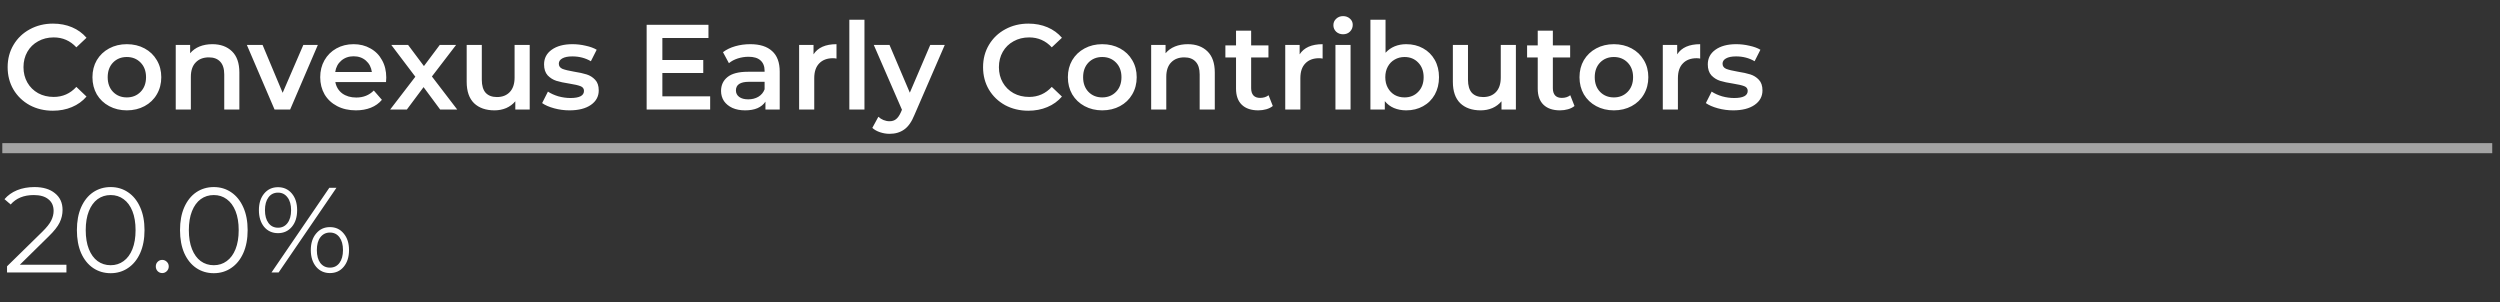
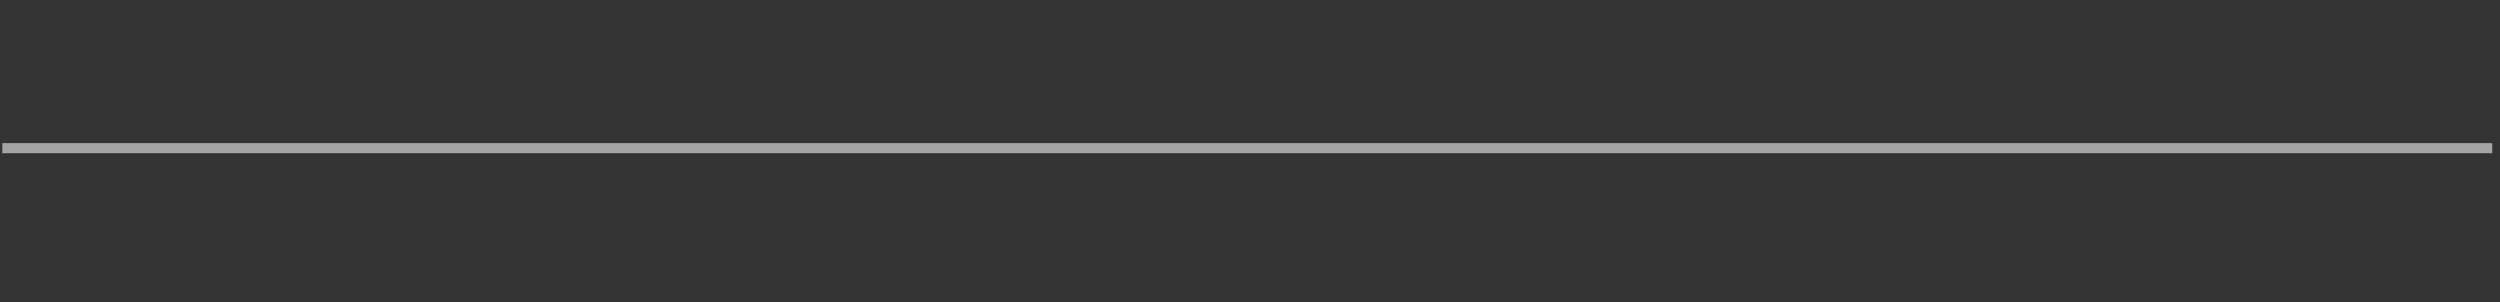
<svg xmlns="http://www.w3.org/2000/svg" width="248" height="30" viewBox="0 0 248 30" fill="none">
  <rect x="0" y="0" width="248" height="30" fill="#333333" stroke="none" />
  <path d="M247.23 14.698H0.229" stroke="#A4A4A4" />
-   <path d="M5.246 10.983C4.398 10.983 3.63 10.799 2.942 10.431C2.262 10.055 1.726 9.539 1.334 8.883C0.95 8.227 0.758 7.487 0.758 6.663C0.758 5.839 0.954 5.099 1.346 4.443C1.738 3.787 2.274 3.275 2.954 2.907C3.642 2.531 4.41 2.343 5.258 2.343C5.946 2.343 6.574 2.463 7.142 2.703C7.71 2.943 8.19 3.291 8.582 3.747L7.574 4.695C6.966 4.039 6.218 3.711 5.33 3.711C4.754 3.711 4.238 3.839 3.782 4.095C3.326 4.343 2.97 4.691 2.714 5.139C2.458 5.587 2.33 6.095 2.33 6.663C2.33 7.231 2.458 7.739 2.714 8.187C2.97 8.635 3.326 8.987 3.782 9.243C4.238 9.491 4.754 9.615 5.33 9.615C6.218 9.615 6.966 9.283 7.574 8.619L8.582 9.579C8.19 10.035 7.706 10.383 7.13 10.623C6.562 10.863 5.934 10.983 5.246 10.983ZM12.579 10.947C11.931 10.947 11.347 10.807 10.827 10.527C10.307 10.247 9.899 9.859 9.603 9.363C9.315 8.859 9.171 8.291 9.171 7.659C9.171 7.027 9.315 6.463 9.603 5.967C9.899 5.471 10.307 5.083 10.827 4.803C11.347 4.523 11.931 4.383 12.579 4.383C13.235 4.383 13.823 4.523 14.343 4.803C14.863 5.083 15.267 5.471 15.555 5.967C15.851 6.463 15.999 7.027 15.999 7.659C15.999 8.291 15.851 8.859 15.555 9.363C15.267 9.859 14.863 10.247 14.343 10.527C13.823 10.807 13.235 10.947 12.579 10.947ZM12.579 9.663C13.131 9.663 13.587 9.479 13.947 9.111C14.307 8.743 14.487 8.259 14.487 7.659C14.487 7.059 14.307 6.575 13.947 6.207C13.587 5.839 13.131 5.655 12.579 5.655C12.027 5.655 11.571 5.839 11.211 6.207C10.859 6.575 10.683 7.059 10.683 7.659C10.683 8.259 10.859 8.743 11.211 9.111C11.571 9.479 12.027 9.663 12.579 9.663ZM21.069 4.383C21.877 4.383 22.525 4.619 23.013 5.091C23.501 5.563 23.745 6.263 23.745 7.191V10.863H22.245V7.383C22.245 6.823 22.113 6.403 21.849 6.123C21.585 5.835 21.209 5.691 20.721 5.691C20.169 5.691 19.733 5.859 19.413 6.195C19.093 6.523 18.933 6.999 18.933 7.623V10.863H17.433V4.455H18.861V5.283C19.109 4.987 19.421 4.763 19.797 4.611C20.173 4.459 20.597 4.383 21.069 4.383ZM31.531 4.455L28.783 10.863H27.235L24.487 4.455H26.047L28.039 9.207L30.091 4.455H31.531ZM38.317 7.695C38.317 7.799 38.309 7.947 38.293 8.139H33.265C33.353 8.611 33.581 8.987 33.949 9.267C34.325 9.539 34.789 9.675 35.341 9.675C36.045 9.675 36.625 9.443 37.081 8.979L37.885 9.903C37.597 10.247 37.233 10.507 36.793 10.683C36.353 10.859 35.857 10.947 35.305 10.947C34.601 10.947 33.981 10.807 33.445 10.527C32.909 10.247 32.493 9.859 32.197 9.363C31.909 8.859 31.765 8.291 31.765 7.659C31.765 7.035 31.905 6.475 32.185 5.979C32.473 5.475 32.869 5.083 33.373 4.803C33.877 4.523 34.445 4.383 35.077 4.383C35.701 4.383 36.257 4.523 36.745 4.803C37.241 5.075 37.625 5.463 37.897 5.967C38.177 6.463 38.317 7.039 38.317 7.695ZM35.077 5.583C34.597 5.583 34.189 5.727 33.853 6.015C33.525 6.295 33.325 6.671 33.253 7.143H36.889C36.825 6.679 36.629 6.303 36.301 6.015C35.973 5.727 35.565 5.583 35.077 5.583ZM43.662 10.863L42.018 8.643L40.362 10.863H38.706L41.202 7.611L38.814 4.455H40.482L42.054 6.555L43.626 4.455H45.246L42.846 7.587L45.354 10.863H43.662ZM52.547 4.455V10.863H51.119V10.047C50.879 10.335 50.579 10.559 50.219 10.719C49.859 10.871 49.471 10.947 49.055 10.947C48.199 10.947 47.523 10.711 47.027 10.239C46.539 9.759 46.295 9.051 46.295 8.115V4.455H47.795V7.911C47.795 8.487 47.923 8.919 48.179 9.207C48.443 9.487 48.815 9.627 49.295 9.627C49.831 9.627 50.255 9.463 50.567 9.135C50.887 8.799 51.047 8.319 51.047 7.695V4.455H52.547ZM56.491 10.947C55.971 10.947 55.463 10.879 54.967 10.743C54.471 10.607 54.075 10.435 53.779 10.227L54.355 9.087C54.643 9.279 54.987 9.435 55.387 9.555C55.795 9.667 56.195 9.723 56.587 9.723C57.483 9.723 57.931 9.487 57.931 9.015C57.931 8.791 57.815 8.635 57.583 8.547C57.359 8.459 56.995 8.375 56.491 8.295C55.963 8.215 55.531 8.123 55.195 8.019C54.867 7.915 54.579 7.735 54.331 7.479C54.091 7.215 53.971 6.851 53.971 6.387C53.971 5.779 54.223 5.295 54.727 4.935C55.239 4.567 55.927 4.383 56.791 4.383C57.231 4.383 57.671 4.435 58.111 4.539C58.551 4.635 58.911 4.767 59.191 4.935L58.615 6.075C58.071 5.755 57.459 5.595 56.779 5.595C56.339 5.595 56.003 5.663 55.771 5.799C55.547 5.927 55.435 6.099 55.435 6.315C55.435 6.555 55.555 6.727 55.795 6.831C56.043 6.927 56.423 7.019 56.935 7.107C57.447 7.187 57.867 7.279 58.195 7.383C58.523 7.487 58.803 7.663 59.035 7.911C59.275 8.159 59.395 8.511 59.395 8.967C59.395 9.567 59.135 10.047 58.615 10.407C58.095 10.767 57.387 10.947 56.491 10.947ZM70.448 9.555V10.863H64.147V2.463H70.279V3.771H65.707V5.955H69.763V7.239H65.707V9.555H70.448ZM74.432 4.383C75.376 4.383 76.096 4.611 76.592 5.067C77.096 5.515 77.348 6.195 77.348 7.107V10.863H75.932V10.083C75.748 10.363 75.484 10.579 75.14 10.731C74.804 10.875 74.396 10.947 73.916 10.947C73.436 10.947 73.016 10.867 72.656 10.707C72.296 10.539 72.016 10.311 71.816 10.023C71.624 9.727 71.528 9.395 71.528 9.027C71.528 8.451 71.74 7.991 72.164 7.647C72.596 7.295 73.272 7.119 74.192 7.119H75.848V7.023C75.848 6.575 75.712 6.231 75.44 5.991C75.176 5.751 74.78 5.631 74.252 5.631C73.892 5.631 73.536 5.687 73.184 5.799C72.84 5.911 72.548 6.067 72.308 6.267L71.72 5.175C72.056 4.919 72.46 4.723 72.932 4.587C73.404 4.451 73.904 4.383 74.432 4.383ZM74.228 9.855C74.604 9.855 74.936 9.771 75.224 9.603C75.52 9.427 75.728 9.179 75.848 8.859V8.115H74.3C73.436 8.115 73.004 8.399 73.004 8.967C73.004 9.239 73.112 9.455 73.328 9.615C73.544 9.775 73.844 9.855 74.228 9.855ZM80.701 5.391C81.133 4.719 81.893 4.383 82.981 4.383V5.811C82.853 5.787 82.737 5.775 82.633 5.775C82.049 5.775 81.593 5.947 81.265 6.291C80.937 6.627 80.773 7.115 80.773 7.755V10.863H79.273V4.455H80.701V5.391ZM84.254 1.959H85.754V10.863H84.254V1.959ZM93.722 4.455L90.722 11.379C90.442 12.075 90.102 12.563 89.702 12.843C89.302 13.131 88.818 13.275 88.25 13.275C87.93 13.275 87.614 13.223 87.302 13.119C86.99 13.015 86.734 12.871 86.534 12.687L87.134 11.583C87.278 11.719 87.446 11.827 87.638 11.907C87.838 11.987 88.038 12.027 88.238 12.027C88.502 12.027 88.718 11.959 88.886 11.823C89.062 11.687 89.222 11.459 89.366 11.139L89.474 10.887L86.678 4.455H88.238L90.254 9.195L92.282 4.455H93.722ZM102.008 10.983C101.16 10.983 100.392 10.799 99.704 10.431C99.024 10.055 98.488 9.539 98.096 8.883C97.712 8.227 97.52 7.487 97.52 6.663C97.52 5.839 97.716 5.099 98.108 4.443C98.5 3.787 99.036 3.275 99.716 2.907C100.404 2.531 101.172 2.343 102.02 2.343C102.708 2.343 103.336 2.463 103.904 2.703C104.472 2.943 104.952 3.291 105.344 3.747L104.336 4.695C103.728 4.039 102.98 3.711 102.092 3.711C101.516 3.711 101 3.839 100.544 4.095C100.088 4.343 99.732 4.691 99.476 5.139C99.22 5.587 99.092 6.095 99.092 6.663C99.092 7.231 99.22 7.739 99.476 8.187C99.732 8.635 100.088 8.987 100.544 9.243C101 9.491 101.516 9.615 102.092 9.615C102.98 9.615 103.728 9.283 104.336 8.619L105.344 9.579C104.952 10.035 104.468 10.383 103.892 10.623C103.324 10.863 102.696 10.983 102.008 10.983ZM109.341 10.947C108.693 10.947 108.109 10.807 107.589 10.527C107.069 10.247 106.661 9.859 106.365 9.363C106.077 8.859 105.933 8.291 105.933 7.659C105.933 7.027 106.077 6.463 106.365 5.967C106.661 5.471 107.069 5.083 107.589 4.803C108.109 4.523 108.693 4.383 109.341 4.383C109.997 4.383 110.585 4.523 111.105 4.803C111.625 5.083 112.029 5.471 112.317 5.967C112.613 6.463 112.761 7.027 112.761 7.659C112.761 8.291 112.613 8.859 112.317 9.363C112.029 9.859 111.625 10.247 111.105 10.527C110.585 10.807 109.997 10.947 109.341 10.947ZM109.341 9.663C109.893 9.663 110.349 9.479 110.709 9.111C111.069 8.743 111.249 8.259 111.249 7.659C111.249 7.059 111.069 6.575 110.709 6.207C110.349 5.839 109.893 5.655 109.341 5.655C108.789 5.655 108.333 5.839 107.973 6.207C107.621 6.575 107.445 7.059 107.445 7.659C107.445 8.259 107.621 8.743 107.973 9.111C108.333 9.479 108.789 9.663 109.341 9.663ZM117.831 4.383C118.639 4.383 119.287 4.619 119.775 5.091C120.263 5.563 120.507 6.263 120.507 7.191V10.863H119.007V7.383C119.007 6.823 118.875 6.403 118.611 6.123C118.347 5.835 117.971 5.691 117.483 5.691C116.931 5.691 116.495 5.859 116.175 6.195C115.855 6.523 115.695 6.999 115.695 7.623V10.863H114.195V4.455H115.623V5.283C115.871 4.987 116.183 4.763 116.559 4.611C116.935 4.459 117.359 4.383 117.831 4.383ZM126.262 10.515C126.086 10.659 125.87 10.767 125.614 10.839C125.366 10.911 125.102 10.947 124.822 10.947C124.118 10.947 123.574 10.763 123.19 10.395C122.806 10.027 122.614 9.491 122.614 8.787V5.703H121.558V4.503H122.614V3.039H124.114V4.503H125.83V5.703H124.114V8.751C124.114 9.063 124.19 9.303 124.342 9.471C124.494 9.631 124.714 9.711 125.002 9.711C125.338 9.711 125.618 9.623 125.842 9.447L126.262 10.515ZM128.924 5.391C129.356 4.719 130.116 4.383 131.204 4.383V5.811C131.076 5.787 130.96 5.775 130.856 5.775C130.272 5.775 129.816 5.947 129.488 6.291C129.16 6.627 128.996 7.115 128.996 7.755V10.863H127.496V4.455H128.924V5.391ZM132.476 4.455H133.976V10.863H132.476V4.455ZM133.232 3.399C132.96 3.399 132.732 3.315 132.548 3.147C132.364 2.971 132.272 2.755 132.272 2.499C132.272 2.243 132.364 2.031 132.548 1.863C132.732 1.687 132.96 1.599 133.232 1.599C133.504 1.599 133.732 1.683 133.916 1.851C134.1 2.011 134.192 2.215 134.192 2.463C134.192 2.727 134.1 2.951 133.916 3.135C133.74 3.311 133.512 3.399 133.232 3.399ZM139.497 4.383C140.121 4.383 140.677 4.519 141.165 4.791C141.661 5.063 142.049 5.447 142.329 5.943C142.609 6.439 142.749 7.011 142.749 7.659C142.749 8.307 142.609 8.883 142.329 9.387C142.049 9.883 141.661 10.267 141.165 10.539C140.677 10.811 140.121 10.947 139.497 10.947C139.057 10.947 138.653 10.871 138.285 10.719C137.925 10.567 137.621 10.339 137.373 10.035V10.863H135.945V1.959H137.445V5.235C137.701 4.955 138.001 4.743 138.345 4.599C138.697 4.455 139.081 4.383 139.497 4.383ZM139.329 9.663C139.881 9.663 140.333 9.479 140.685 9.111C141.045 8.743 141.225 8.259 141.225 7.659C141.225 7.059 141.045 6.575 140.685 6.207C140.333 5.839 139.881 5.655 139.329 5.655C138.969 5.655 138.645 5.739 138.357 5.907C138.069 6.067 137.841 6.299 137.673 6.603C137.505 6.907 137.421 7.259 137.421 7.659C137.421 8.059 137.505 8.411 137.673 8.715C137.841 9.019 138.069 9.255 138.357 9.423C138.645 9.583 138.969 9.663 139.329 9.663ZM150.376 4.455V10.863H148.948V10.047C148.708 10.335 148.408 10.559 148.048 10.719C147.688 10.871 147.3 10.947 146.884 10.947C146.028 10.947 145.352 10.711 144.856 10.239C144.368 9.759 144.124 9.051 144.124 8.115V4.455H145.624V7.911C145.624 8.487 145.752 8.919 146.008 9.207C146.272 9.487 146.644 9.627 147.124 9.627C147.66 9.627 148.084 9.463 148.396 9.135C148.716 8.799 148.876 8.319 148.876 7.695V4.455H150.376ZM156.191 10.515C156.015 10.659 155.799 10.767 155.543 10.839C155.295 10.911 155.031 10.947 154.751 10.947C154.047 10.947 153.503 10.763 153.119 10.395C152.735 10.027 152.543 9.491 152.543 8.787V5.703H151.487V4.503H152.543V3.039H154.043V4.503H155.759V5.703H154.043V8.751C154.043 9.063 154.119 9.303 154.271 9.471C154.423 9.631 154.643 9.711 154.931 9.711C155.267 9.711 155.547 9.623 155.771 9.447L156.191 10.515ZM160.094 10.947C159.446 10.947 158.862 10.807 158.342 10.527C157.822 10.247 157.414 9.859 157.118 9.363C156.83 8.859 156.686 8.291 156.686 7.659C156.686 7.027 156.83 6.463 157.118 5.967C157.414 5.471 157.822 5.083 158.342 4.803C158.862 4.523 159.446 4.383 160.094 4.383C160.75 4.383 161.338 4.523 161.858 4.803C162.378 5.083 162.782 5.471 163.07 5.967C163.366 6.463 163.514 7.027 163.514 7.659C163.514 8.291 163.366 8.859 163.07 9.363C162.782 9.859 162.378 10.247 161.858 10.527C161.338 10.807 160.75 10.947 160.094 10.947ZM160.094 9.663C160.646 9.663 161.102 9.479 161.462 9.111C161.822 8.743 162.002 8.259 162.002 7.659C162.002 7.059 161.822 6.575 161.462 6.207C161.102 5.839 160.646 5.655 160.094 5.655C159.542 5.655 159.086 5.839 158.726 6.207C158.374 6.575 158.198 7.059 158.198 7.659C158.198 8.259 158.374 8.743 158.726 9.111C159.086 9.479 159.542 9.663 160.094 9.663ZM166.377 5.391C166.809 4.719 167.569 4.383 168.657 4.383V5.811C168.529 5.787 168.413 5.775 168.309 5.775C167.725 5.775 167.269 5.947 166.941 6.291C166.613 6.627 166.449 7.115 166.449 7.755V10.863H164.949V4.455H166.377V5.391ZM171.933 10.947C171.413 10.947 170.905 10.879 170.409 10.743C169.913 10.607 169.517 10.435 169.221 10.227L169.797 9.087C170.085 9.279 170.429 9.435 170.829 9.555C171.237 9.667 171.637 9.723 172.029 9.723C172.925 9.723 173.373 9.487 173.373 9.015C173.373 8.791 173.257 8.635 173.025 8.547C172.801 8.459 172.437 8.375 171.933 8.295C171.405 8.215 170.973 8.123 170.637 8.019C170.309 7.915 170.021 7.735 169.773 7.479C169.533 7.215 169.413 6.851 169.413 6.387C169.413 5.779 169.665 5.295 170.169 4.935C170.681 4.567 171.369 4.383 172.233 4.383C172.673 4.383 173.113 4.435 173.553 4.539C173.993 4.635 174.353 4.767 174.633 4.935L174.057 6.075C173.513 5.755 172.901 5.595 172.221 5.595C171.781 5.595 171.445 5.663 171.213 5.799C170.989 5.927 170.877 6.099 170.877 6.315C170.877 6.555 170.997 6.727 171.237 6.831C171.485 6.927 171.865 7.019 172.377 7.107C172.889 7.187 173.309 7.279 173.637 7.383C173.965 7.487 174.245 7.663 174.477 7.911C174.717 8.159 174.837 8.511 174.837 8.967C174.837 9.567 174.577 10.047 174.057 10.407C173.537 10.767 172.829 10.947 171.933 10.947Z" fill="white" />
-   <path d="M6.59 26.261V27.029H0.698V26.417L4.19 22.997C4.63 22.565 4.926 22.193 5.078 21.881C5.238 21.561 5.318 21.241 5.318 20.921C5.318 20.425 5.146 20.041 4.802 19.769C4.466 19.489 3.982 19.349 3.35 19.349C2.366 19.349 1.602 19.661 1.058 20.285L0.446 19.757C0.774 19.373 1.19 19.077 1.694 18.869C2.206 18.661 2.782 18.557 3.422 18.557C4.278 18.557 4.954 18.761 5.45 19.169C5.954 19.569 6.206 20.121 6.206 20.825C6.206 21.257 6.11 21.673 5.918 22.073C5.726 22.473 5.362 22.933 4.826 23.453L1.97 26.261H6.59ZM10.976 27.101C10.328 27.101 9.748 26.929 9.236 26.585C8.732 26.241 8.336 25.749 8.048 25.109C7.768 24.461 7.628 23.701 7.628 22.829C7.628 21.957 7.768 21.201 8.048 20.561C8.336 19.913 8.732 19.417 9.236 19.073C9.748 18.729 10.328 18.557 10.976 18.557C11.624 18.557 12.2 18.729 12.704 19.073C13.216 19.417 13.616 19.913 13.904 20.561C14.192 21.201 14.336 21.957 14.336 22.829C14.336 23.701 14.192 24.461 13.904 25.109C13.616 25.749 13.216 26.241 12.704 26.585C12.2 26.929 11.624 27.101 10.976 27.101ZM10.976 26.309C11.464 26.309 11.892 26.173 12.26 25.901C12.636 25.629 12.928 25.233 13.136 24.713C13.344 24.193 13.448 23.565 13.448 22.829C13.448 22.093 13.344 21.465 13.136 20.945C12.928 20.425 12.636 20.029 12.26 19.757C11.892 19.485 11.464 19.349 10.976 19.349C10.488 19.349 10.056 19.485 9.68 19.757C9.312 20.029 9.024 20.425 8.816 20.945C8.608 21.465 8.504 22.093 8.504 22.829C8.504 23.565 8.608 24.193 8.816 24.713C9.024 25.233 9.312 25.629 9.68 25.901C10.056 26.173 10.488 26.309 10.976 26.309ZM16.092 27.089C15.916 27.089 15.764 27.025 15.636 26.897C15.516 26.769 15.456 26.613 15.456 26.429C15.456 26.245 15.516 26.093 15.636 25.973C15.764 25.845 15.916 25.781 16.092 25.781C16.268 25.781 16.42 25.845 16.548 25.973C16.676 26.093 16.74 26.245 16.74 26.429C16.74 26.613 16.676 26.769 16.548 26.897C16.42 27.025 16.268 27.089 16.092 27.089ZM21.206 27.101C20.558 27.101 19.978 26.929 19.466 26.585C18.962 26.241 18.566 25.749 18.278 25.109C17.998 24.461 17.858 23.701 17.858 22.829C17.858 21.957 17.998 21.201 18.278 20.561C18.566 19.913 18.962 19.417 19.466 19.073C19.978 18.729 20.558 18.557 21.206 18.557C21.854 18.557 22.43 18.729 22.934 19.073C23.446 19.417 23.846 19.913 24.134 20.561C24.422 21.201 24.566 21.957 24.566 22.829C24.566 23.701 24.422 24.461 24.134 25.109C23.846 25.749 23.446 26.241 22.934 26.585C22.43 26.929 21.854 27.101 21.206 27.101ZM21.206 26.309C21.694 26.309 22.122 26.173 22.49 25.901C22.866 25.629 23.158 25.233 23.366 24.713C23.574 24.193 23.678 23.565 23.678 22.829C23.678 22.093 23.574 21.465 23.366 20.945C23.158 20.425 22.866 20.029 22.49 19.757C22.122 19.485 21.694 19.349 21.206 19.349C20.718 19.349 20.286 19.485 19.91 19.757C19.542 20.029 19.254 20.425 19.046 20.945C18.838 21.465 18.734 22.093 18.734 22.829C18.734 23.565 18.838 24.193 19.046 24.713C19.254 25.233 19.542 25.629 19.91 25.901C20.286 26.173 20.718 26.309 21.206 26.309ZM27.58 23.129C27.012 23.129 26.552 22.921 26.2 22.505C25.856 22.081 25.684 21.529 25.684 20.849C25.684 20.169 25.856 19.621 26.2 19.205C26.552 18.781 27.012 18.569 27.58 18.569C28.14 18.569 28.596 18.777 28.948 19.193C29.3 19.609 29.476 20.161 29.476 20.849C29.476 21.537 29.3 22.089 28.948 22.505C28.596 22.921 28.14 23.129 27.58 23.129ZM32.668 18.629H33.376L27.64 27.029H26.932L32.668 18.629ZM27.58 22.589C27.972 22.589 28.284 22.437 28.516 22.133C28.756 21.821 28.876 21.393 28.876 20.849C28.876 20.305 28.756 19.881 28.516 19.577C28.284 19.265 27.972 19.109 27.58 19.109C27.18 19.109 26.864 19.265 26.632 19.577C26.4 19.889 26.284 20.313 26.284 20.849C26.284 21.385 26.4 21.809 26.632 22.121C26.864 22.433 27.18 22.589 27.58 22.589ZM32.728 27.089C32.168 27.089 31.712 26.881 31.36 26.465C31.008 26.041 30.832 25.489 30.832 24.809C30.832 24.129 31.008 23.581 31.36 23.165C31.712 22.741 32.168 22.529 32.728 22.529C33.296 22.529 33.752 22.741 34.096 23.165C34.448 23.581 34.624 24.129 34.624 24.809C34.624 25.489 34.448 26.041 34.096 26.465C33.752 26.881 33.296 27.089 32.728 27.089ZM32.728 26.549C33.128 26.549 33.444 26.393 33.676 26.081C33.908 25.769 34.024 25.345 34.024 24.809C34.024 24.273 33.908 23.849 33.676 23.537C33.444 23.225 33.128 23.069 32.728 23.069C32.336 23.069 32.02 23.225 31.78 23.537C31.548 23.841 31.432 24.265 31.432 24.809C31.432 25.353 31.548 25.781 31.78 26.093C32.02 26.397 32.336 26.549 32.728 26.549Z" fill="white" />
</svg>